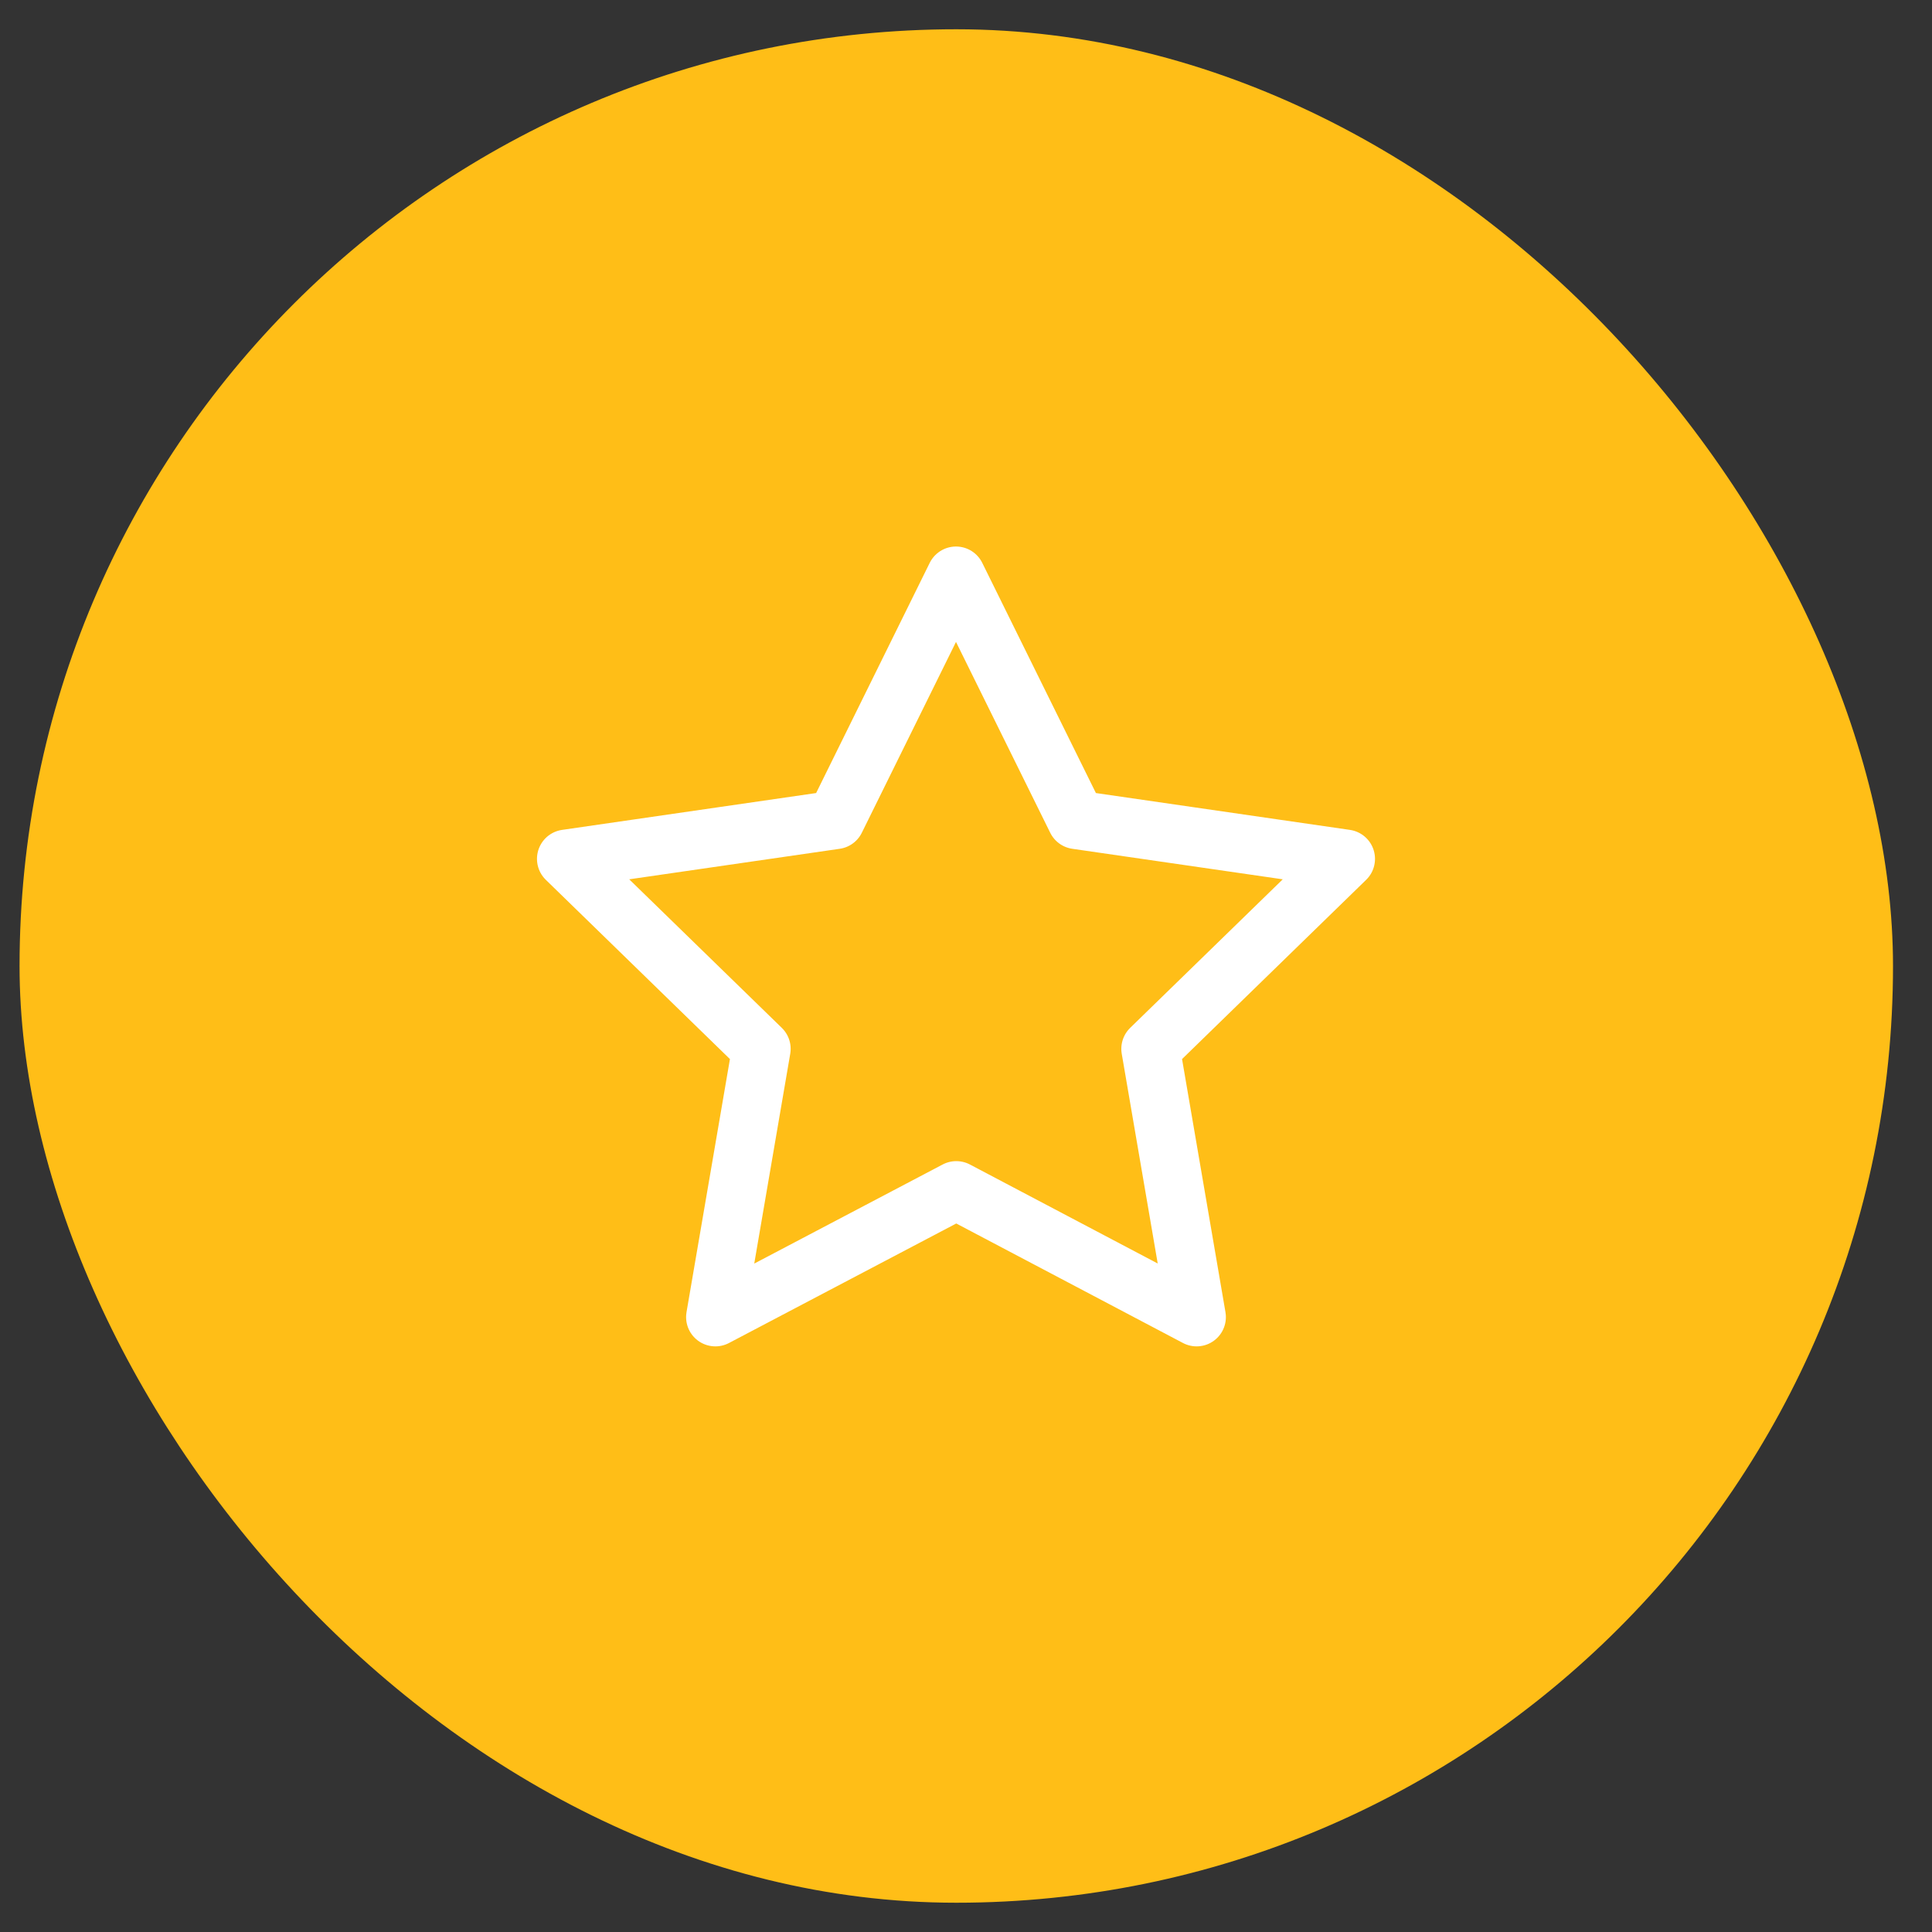
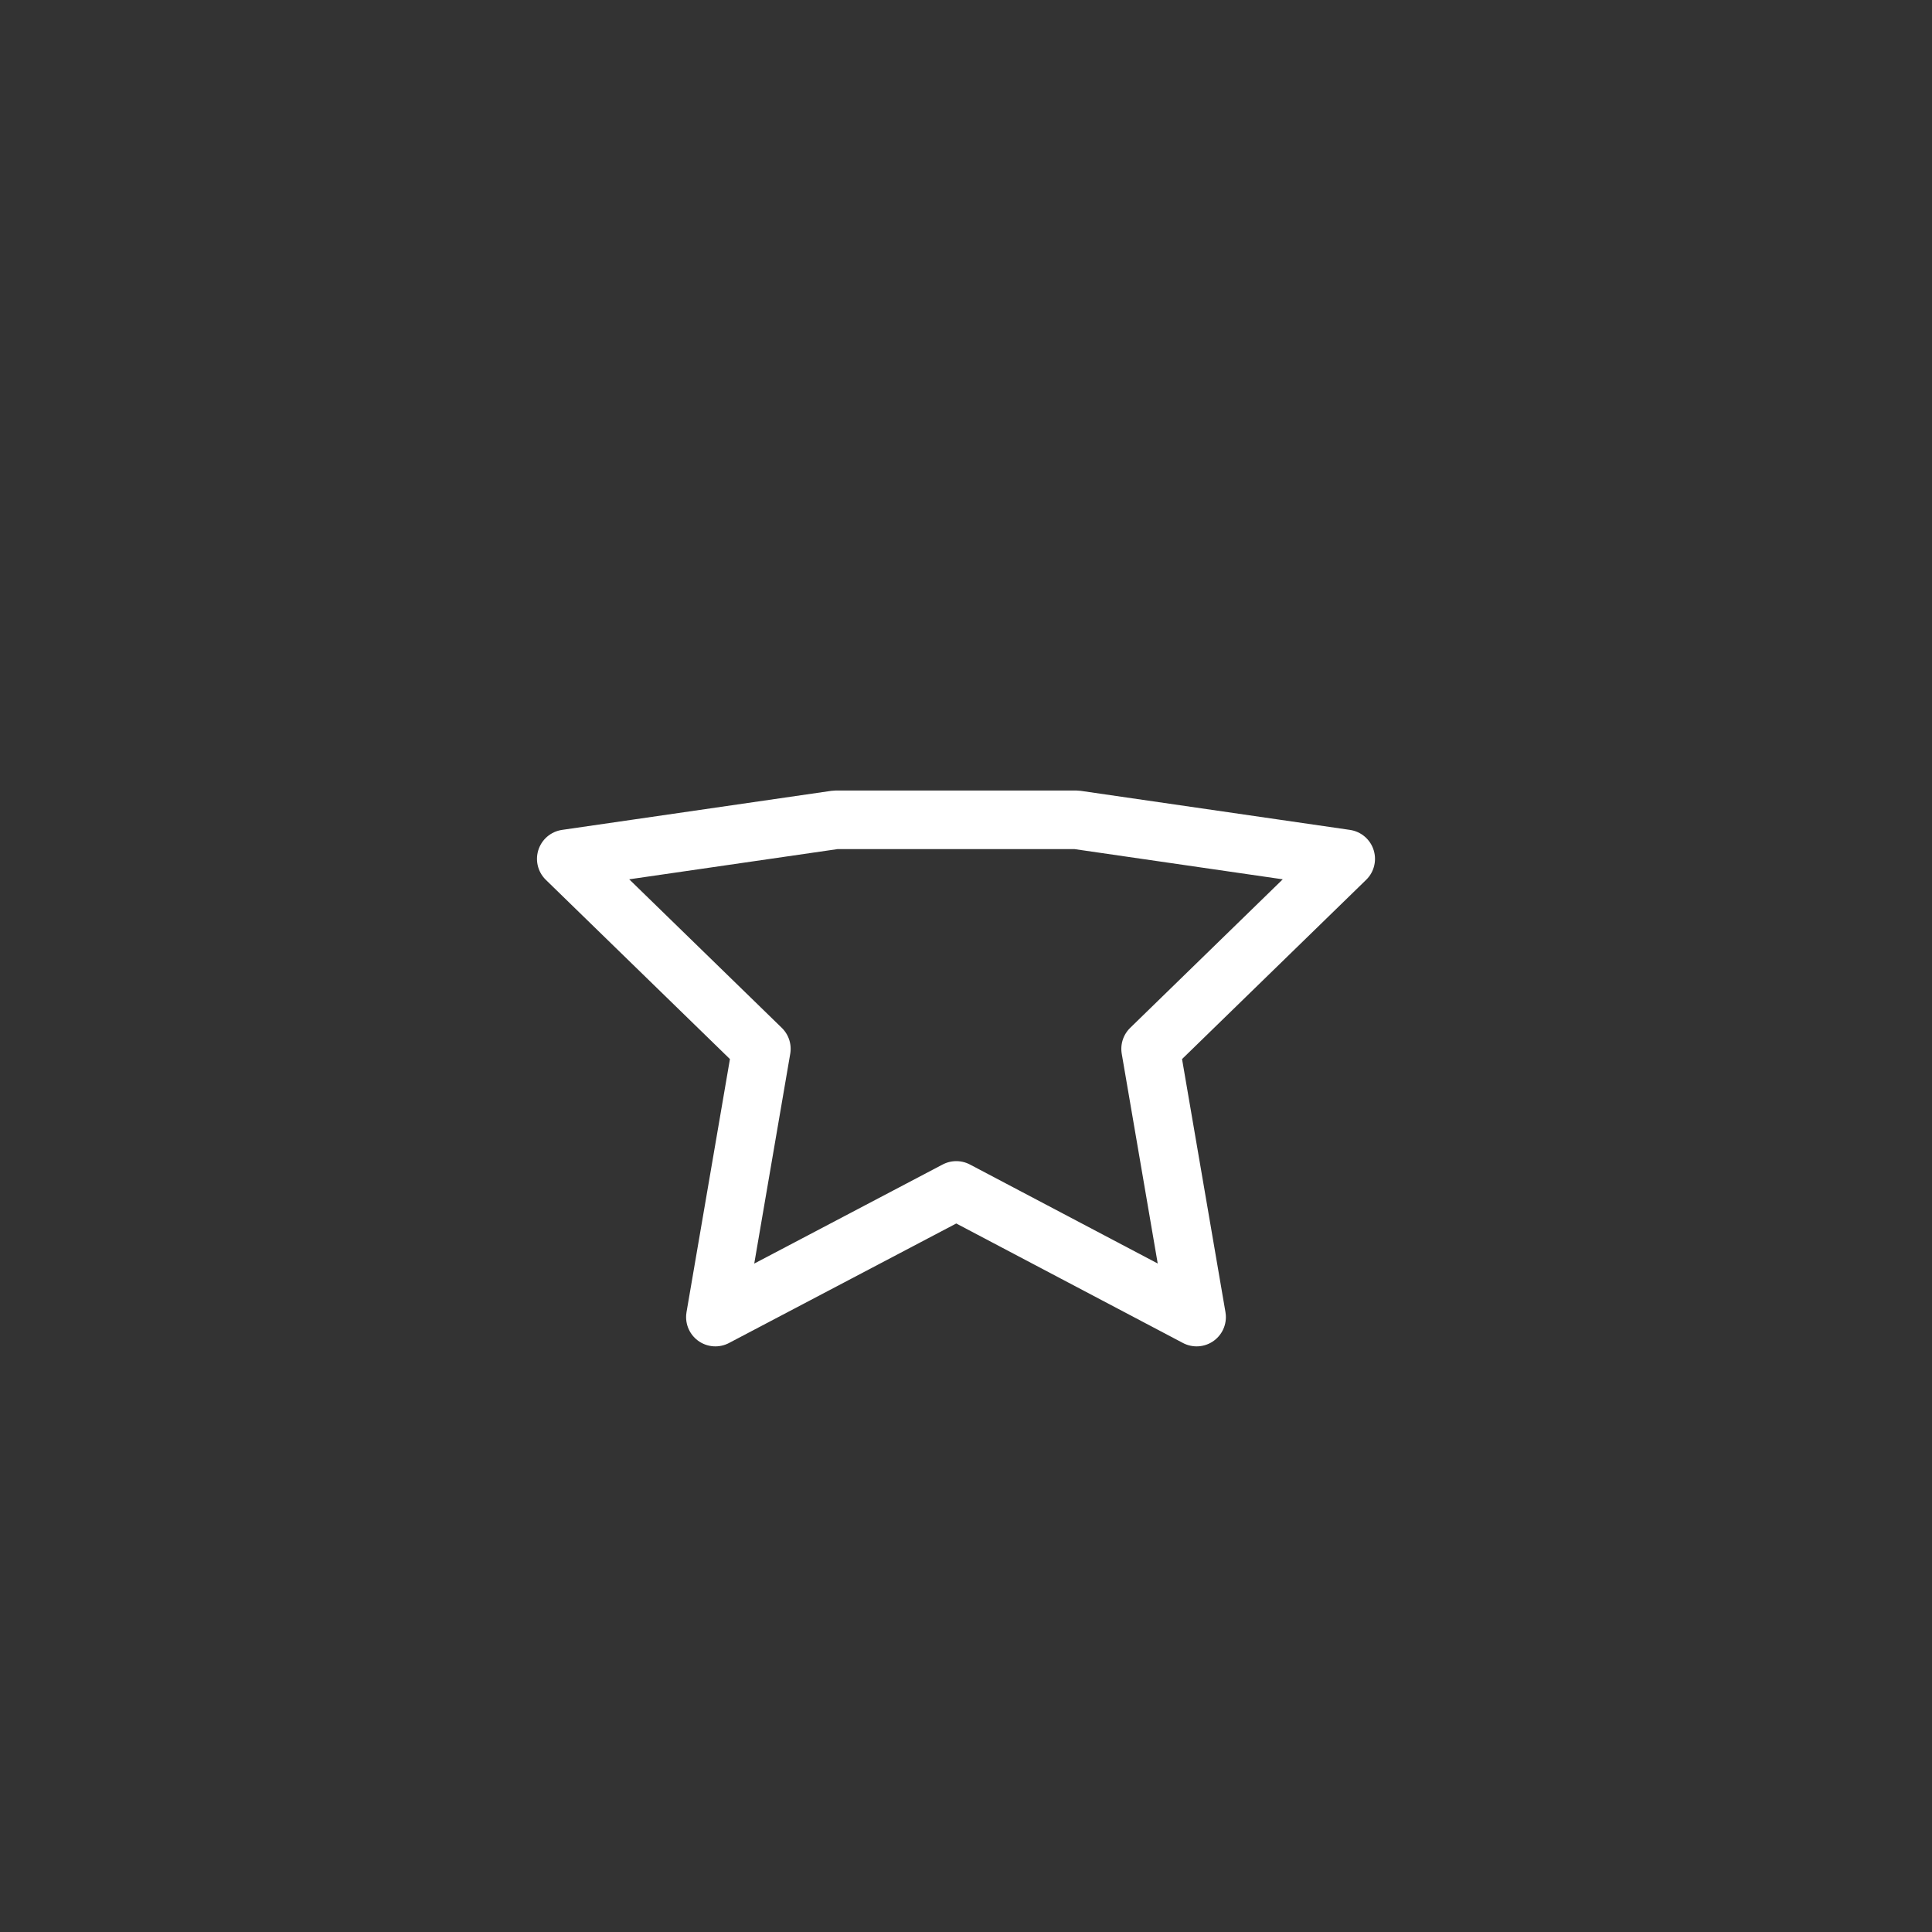
<svg xmlns="http://www.w3.org/2000/svg" width="33" height="33" viewBox="0 0 33 33" fill="none">
  <rect x="0" y="0" width="33" height="33" fill="#333333" stroke="none" />
-   <rect x="0.334" y="0.5" width="32" height="32" rx="16" fill="#FFBE17" />
-   <path d="M16.334 20.333L12.219 22.497L13.005 17.915L9.672 14.67L14.272 14.003L16.329 9.835L18.387 14.003L22.986 14.67L19.653 17.915L20.439 22.497L16.334 20.333Z" stroke="white" stroke-linecap="round" stroke-linejoin="round" />
+   <path d="M16.334 20.333L12.219 22.497L13.005 17.915L9.672 14.67L14.272 14.003L18.387 14.003L22.986 14.67L19.653 17.915L20.439 22.497L16.334 20.333Z" stroke="white" stroke-linecap="round" stroke-linejoin="round" />
</svg>